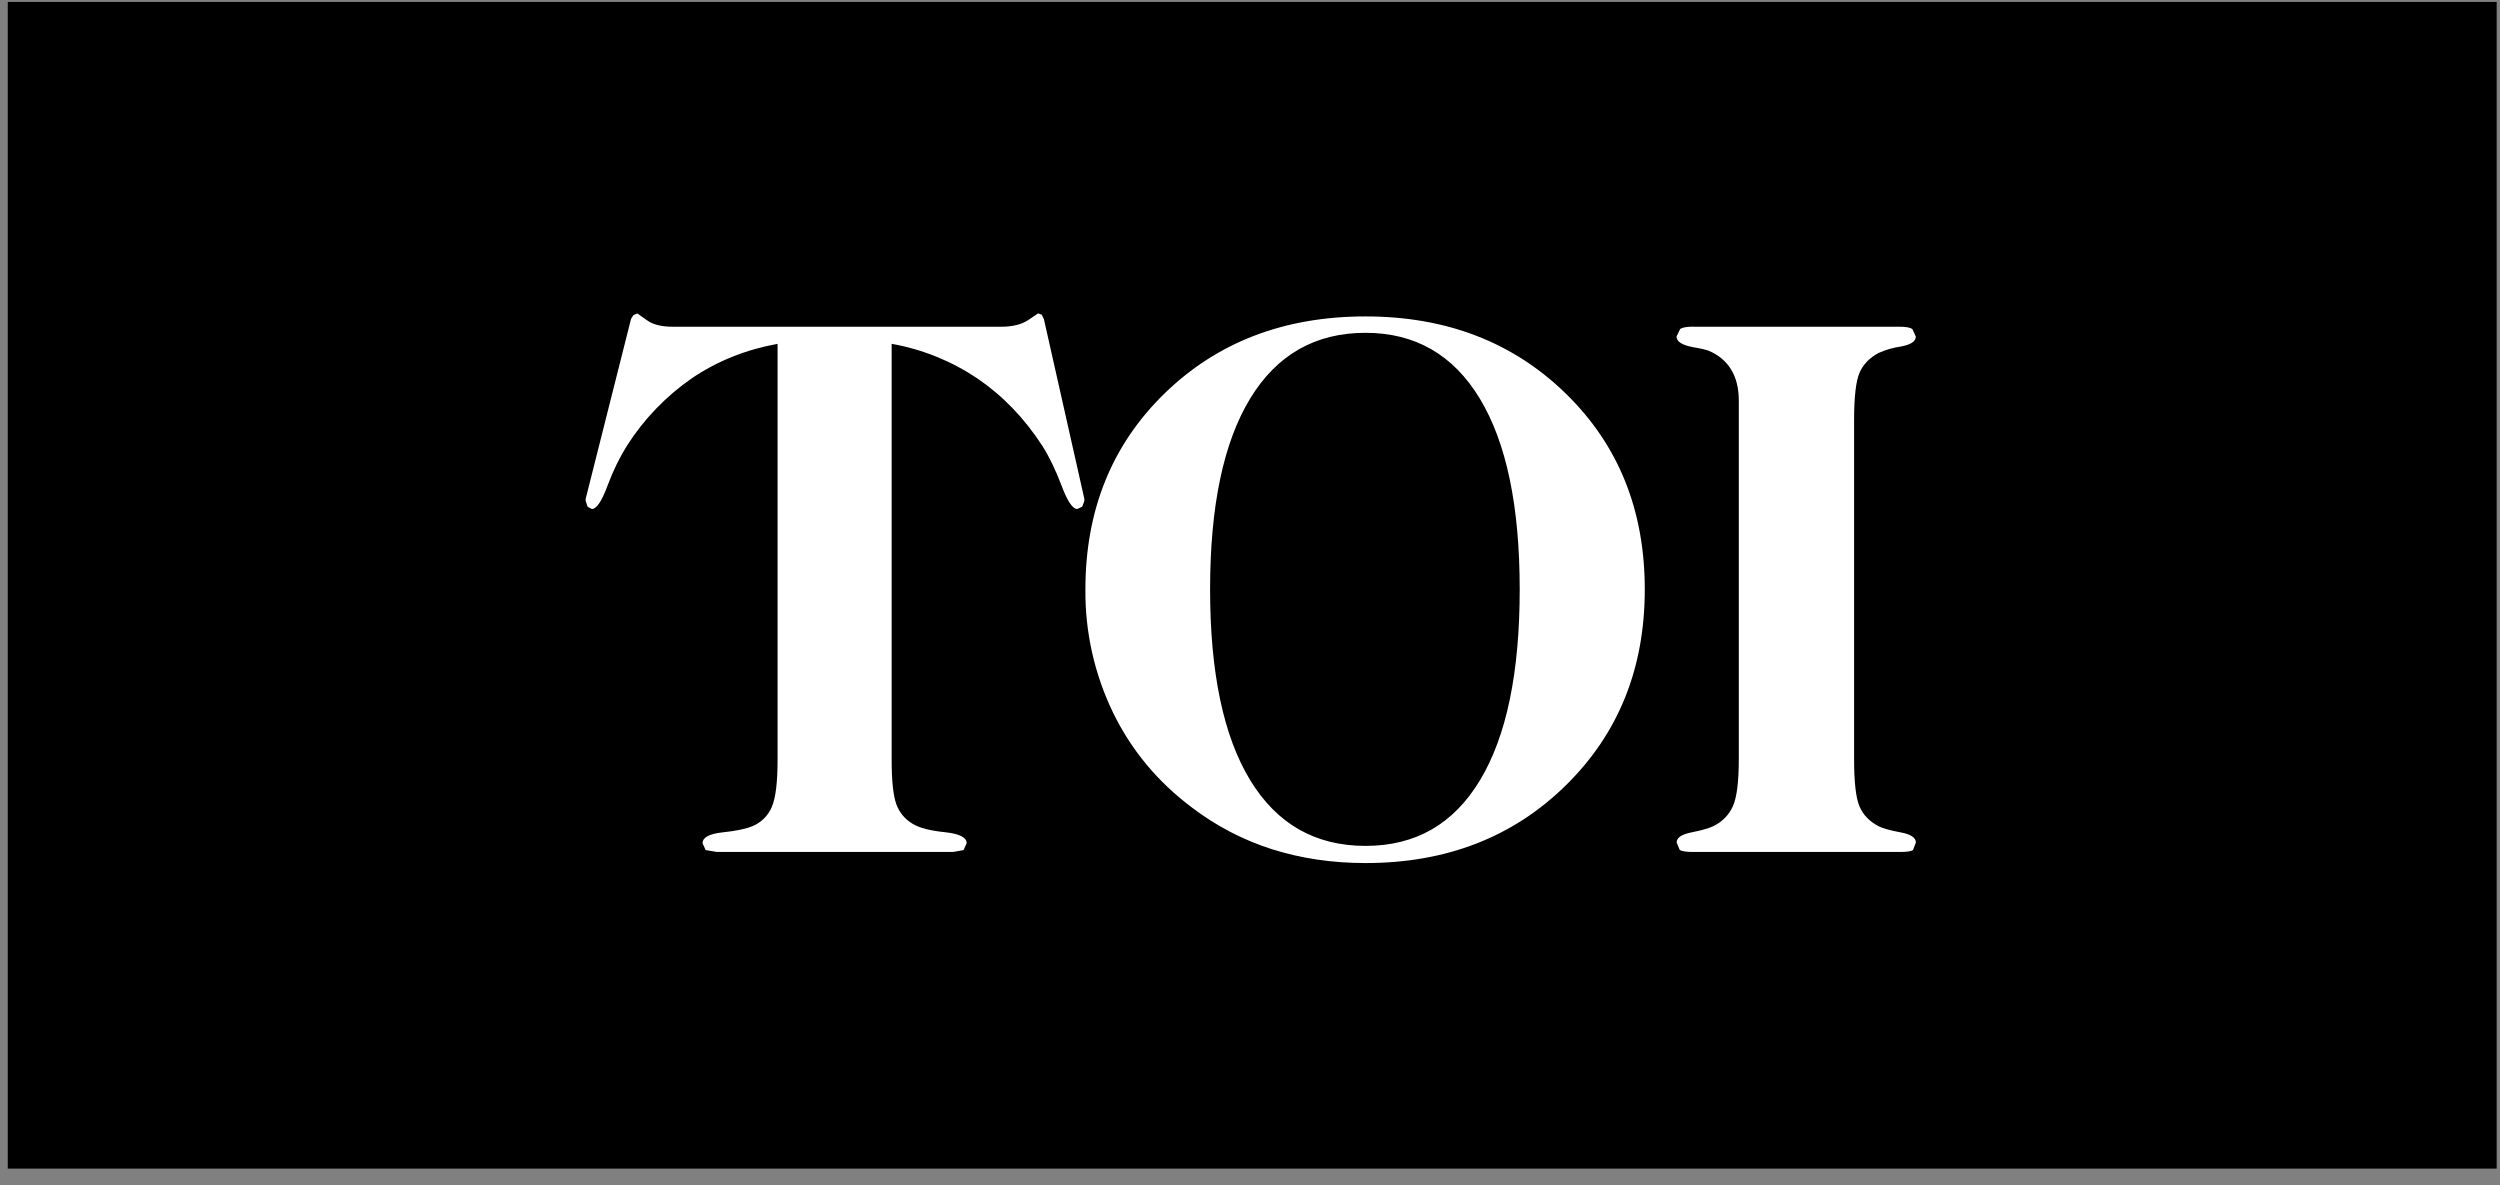
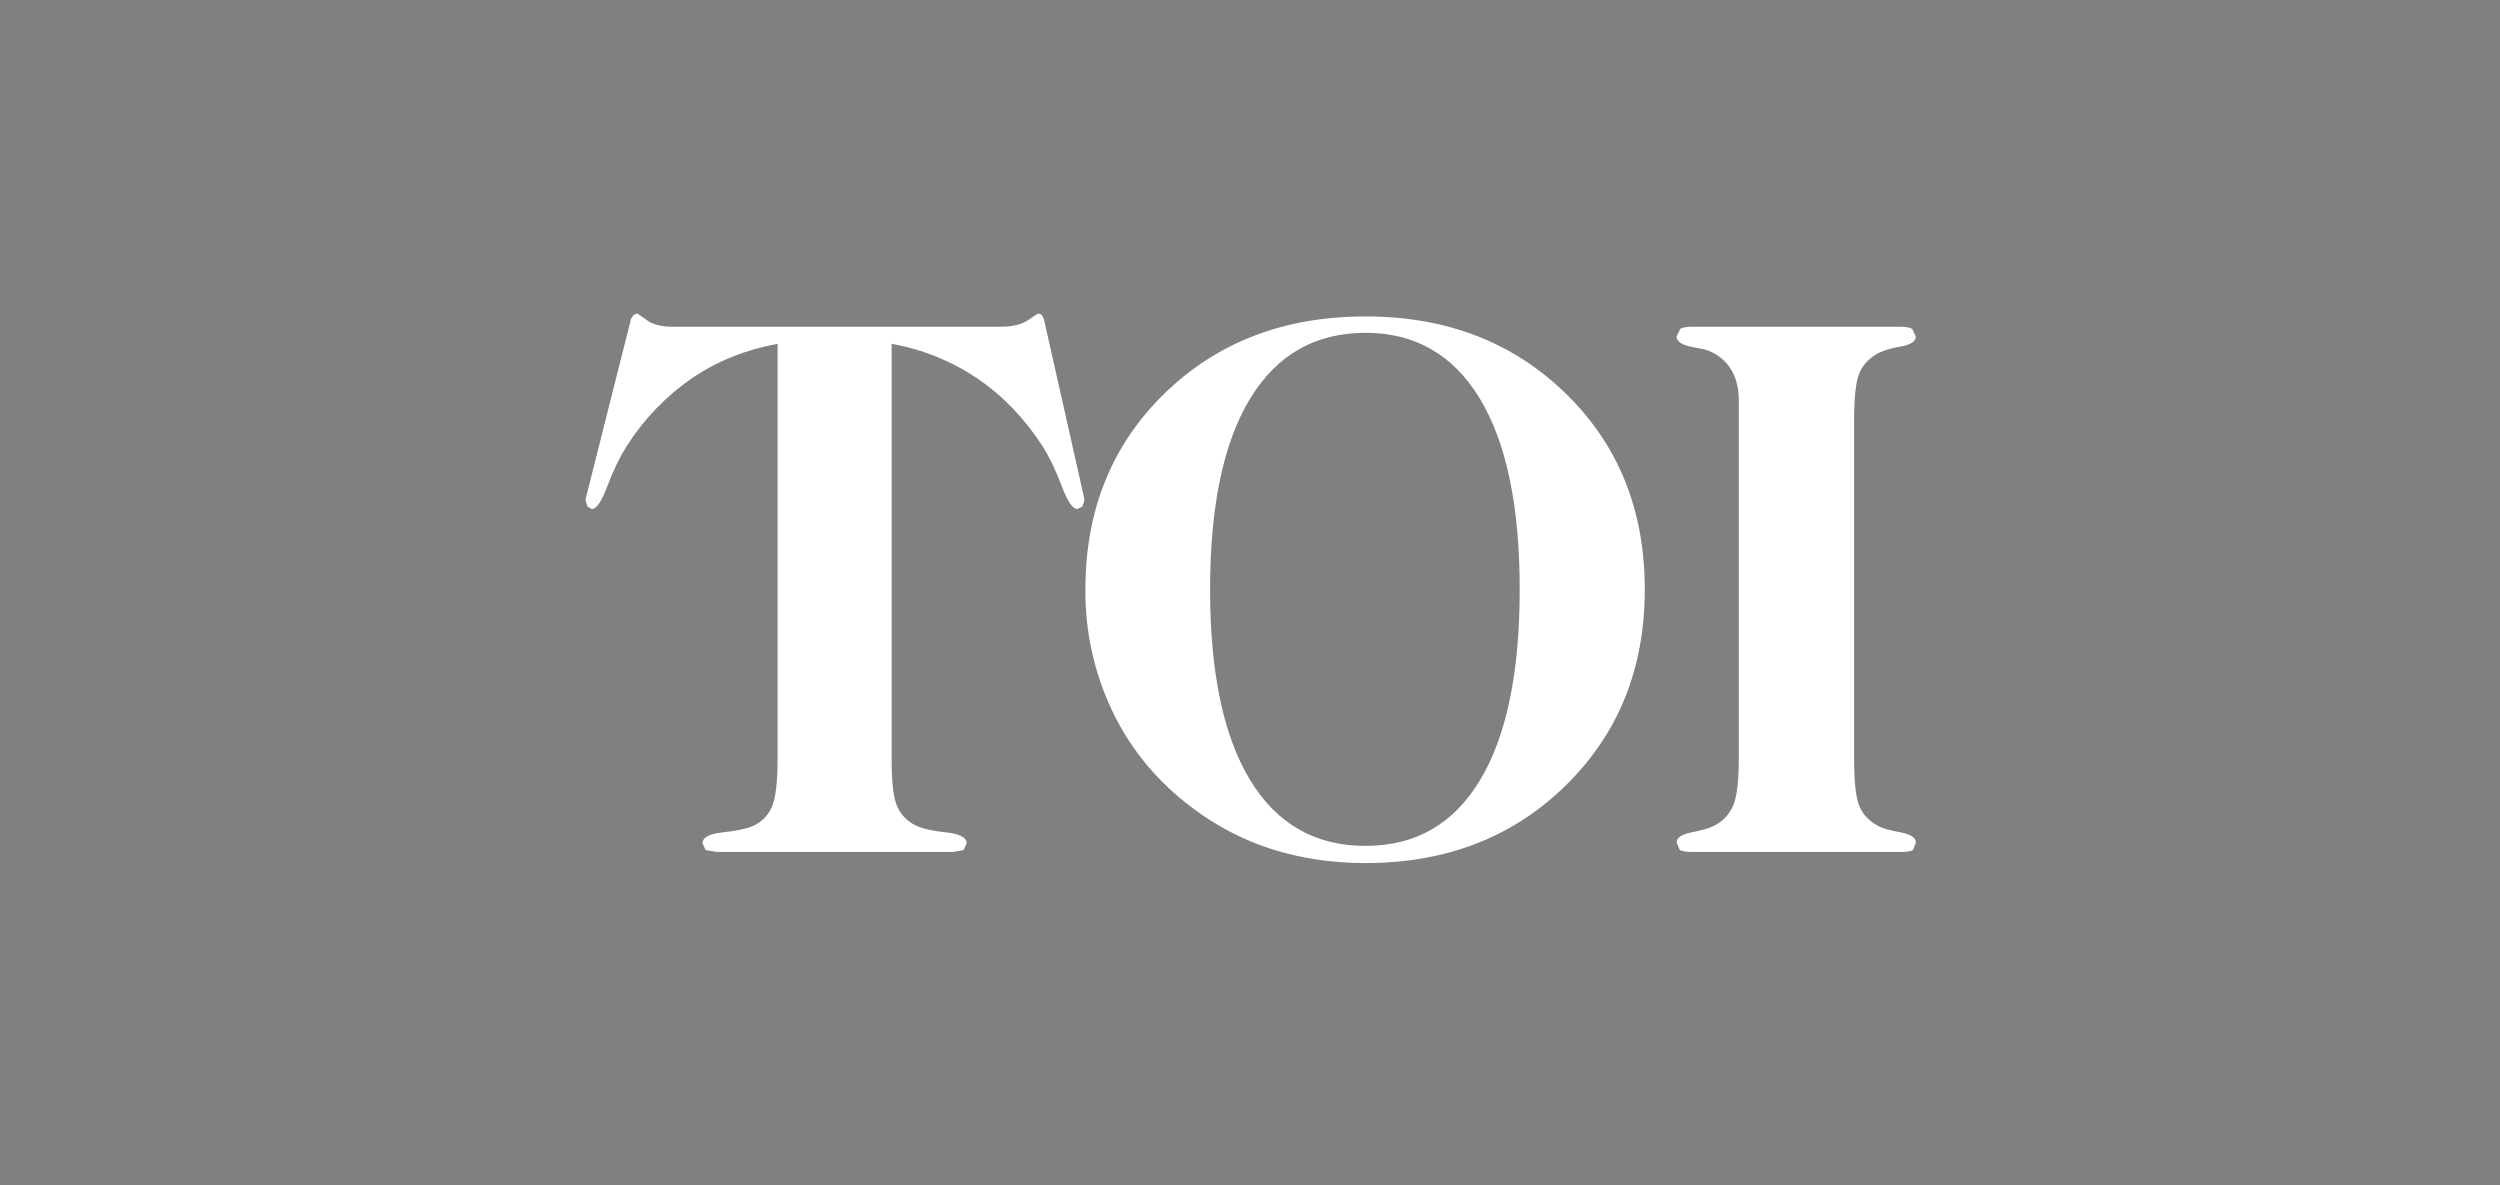
<svg xmlns="http://www.w3.org/2000/svg" width="135" height="64" viewBox="0 0 135 64" fill="none">
  <rect x="0" y="0" width="135" height="64" fill="#808080" stroke="none" />
  <g clip-path="url(#clip0_1445_860)">
-     <path d="M16.538 -15.724H120.718C132.224 -15.724 141.553 -9.65 141.553 -2.156V65.684C141.553 73.176 132.224 79.251 120.718 79.251H16.538C5.032 79.251 -4.297 73.176 -4.297 65.684V-2.156C-4.297 -9.65 5.032 -15.724 16.538 -15.724Z" fill="black" />
    <path d="M36.341 17.644H54.046C54.675 17.644 55.167 17.523 55.522 17.284L56.057 16.924L56.255 16.996L56.371 17.234L58.554 26.933V27.056L58.438 27.364L58.175 27.486C57.922 27.486 57.642 27.069 57.327 26.232C57.011 25.396 56.667 24.676 56.287 24.077C55.309 22.57 54.132 21.354 52.764 20.426C51.373 19.495 49.801 18.86 48.149 18.567V41.033C48.149 42.17 48.236 42.97 48.402 43.428C48.57 43.884 48.864 44.237 49.285 44.487C49.648 44.708 50.224 44.856 51.015 44.938C51.807 45.02 52.2 45.22 52.2 45.535L52.031 45.904L51.464 46.006H38.713L38.105 45.904L37.937 45.535C37.937 45.22 38.302 45.025 39.029 44.947C39.757 44.869 40.294 44.758 40.644 44.608C41.115 44.409 41.491 44.031 41.684 43.562C41.886 43.083 41.989 42.237 41.989 41.033V18.567C40.268 18.881 38.734 19.499 37.376 20.415C35.967 21.389 34.766 22.634 33.851 24.075C33.462 24.693 33.109 25.414 32.8 26.243C32.493 27.069 32.212 27.486 31.962 27.486L31.732 27.366L31.627 27.056V26.933L34.078 17.213L34.205 17.017L34.414 16.926L34.927 17.286C35.243 17.525 35.713 17.645 36.341 17.644ZM73.737 17.972C71.025 17.972 68.948 19.155 67.506 21.526C66.066 23.897 65.345 27.328 65.345 31.825C65.345 36.318 66.066 39.751 67.506 42.122C68.948 44.493 71.023 45.678 73.737 45.678C76.452 45.678 78.499 44.495 79.926 42.122C81.351 39.751 82.064 36.32 82.064 31.825C82.064 27.33 81.346 23.897 79.911 21.526C78.478 19.155 76.418 17.972 73.734 17.972H73.737ZM73.737 17.087C78.098 17.087 81.705 18.475 84.55 21.25C87.398 24.025 88.818 27.547 88.818 31.827C88.818 36.103 87.396 39.618 84.55 42.413C81.703 45.209 78.098 46.605 73.737 46.605C71.934 46.605 70.249 46.353 68.681 45.856C67.121 45.359 65.66 44.595 64.359 43.602C62.513 42.218 61.091 40.508 60.102 38.475C59.099 36.399 58.59 34.125 58.612 31.827C58.612 27.551 60.036 24.025 62.882 21.25C65.729 18.475 69.349 17.087 73.737 17.087ZM91.437 17.644H102.596C102.917 17.644 103.138 17.683 103.265 17.766L103.454 18.174C103.454 18.436 103.185 18.612 102.648 18.712C102.231 18.771 101.823 18.89 101.441 19.061C100.953 19.322 100.609 19.679 100.414 20.129C100.22 20.58 100.121 21.431 100.121 22.676V40.99C100.121 42.239 100.218 43.092 100.414 43.548C100.609 44.007 100.959 44.367 101.466 44.628C101.688 44.736 102.077 44.845 102.629 44.947C103.181 45.049 103.458 45.233 103.458 45.494L103.301 45.904C103.194 45.971 102.962 46.006 102.599 46.006H91.44C91.064 46.006 90.817 45.969 90.705 45.895L90.539 45.494C90.539 45.233 90.808 45.055 91.345 44.947C91.882 44.843 92.278 44.73 92.527 44.608C92.997 44.383 93.369 44.001 93.579 43.53C93.788 43.059 93.895 42.211 93.895 40.992V21.628C93.895 20.957 93.754 20.395 93.474 19.942C93.193 19.491 92.789 19.155 92.256 18.935C92.061 18.868 91.787 18.805 91.437 18.749C90.834 18.64 90.533 18.447 90.533 18.171L90.731 17.762C90.864 17.679 91.096 17.64 91.433 17.64L91.437 17.644Z" fill="white" />
  </g>
  <defs>
    <clipPath id="clip0_1445_860">
      <rect width="134.4" height="63" fill="white" transform="translate(0.42 0.105)" />
    </clipPath>
  </defs>
</svg>